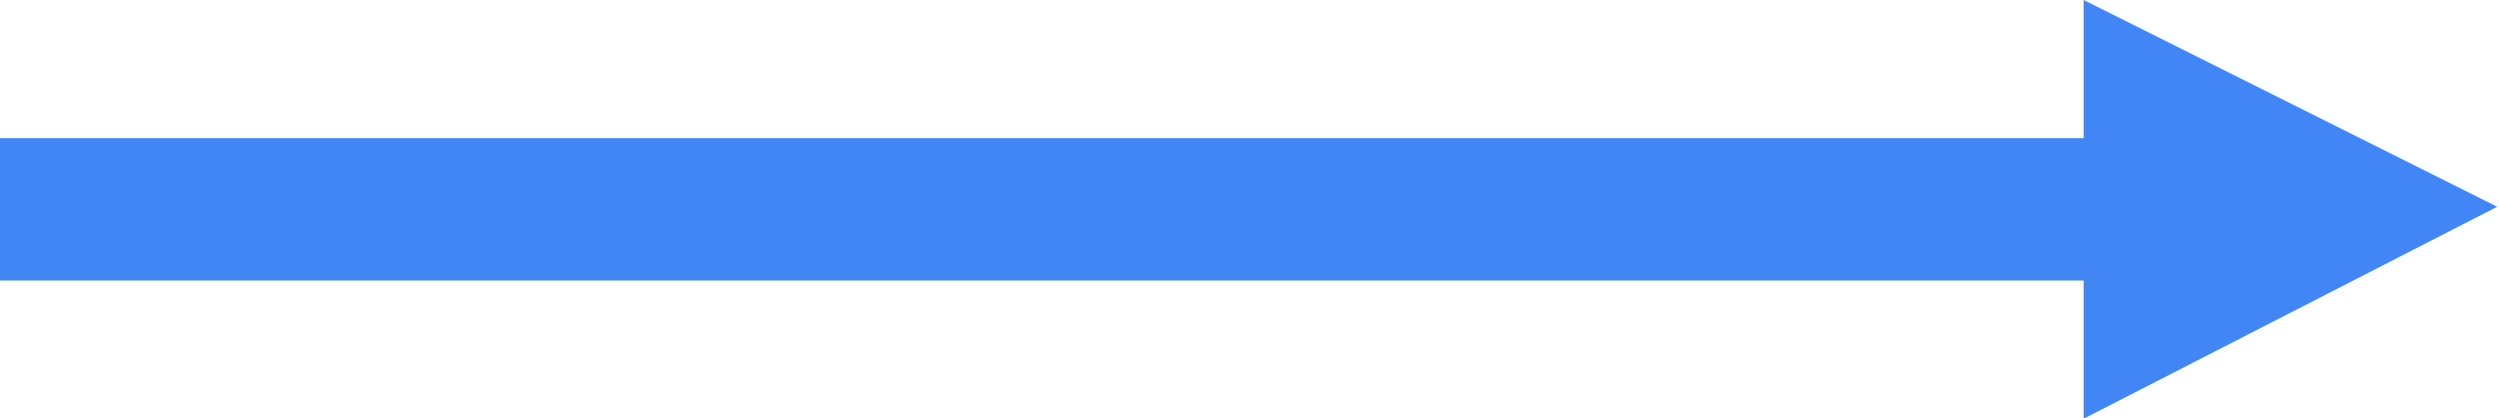
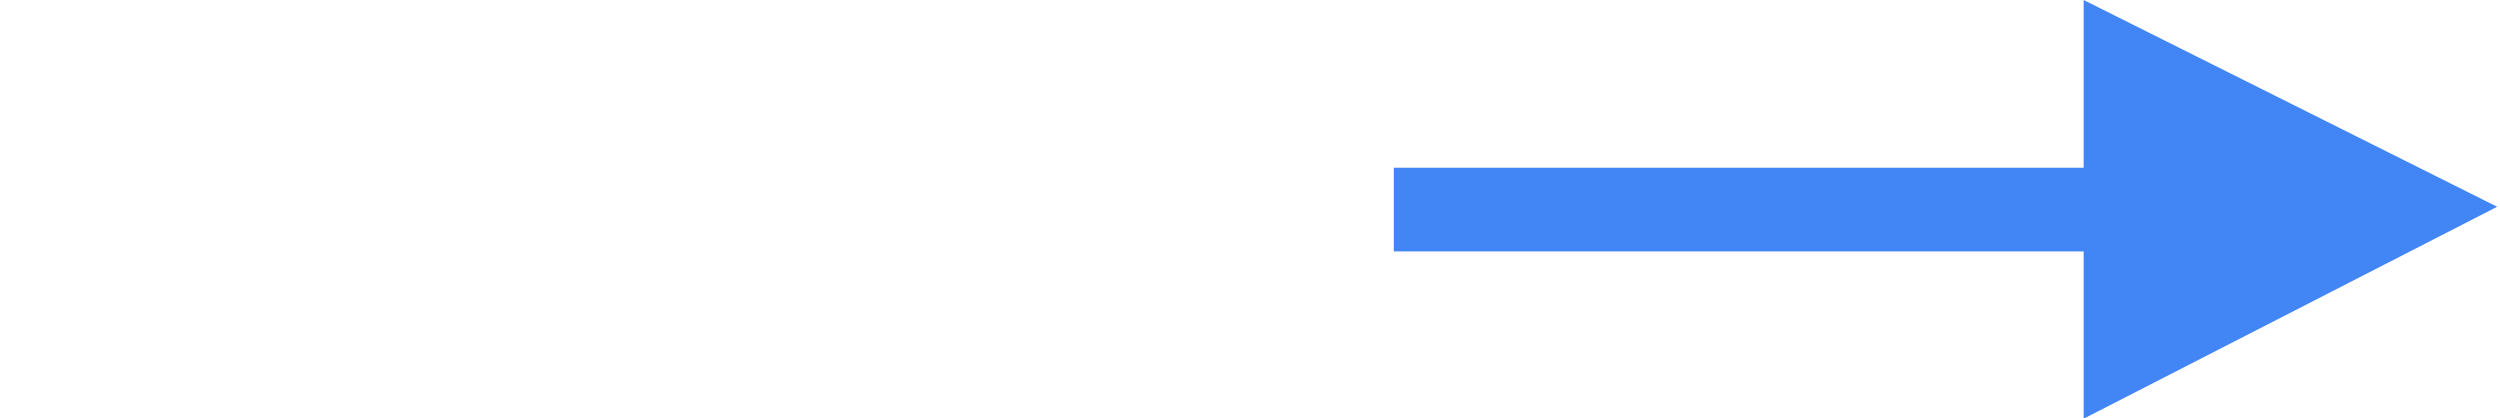
<svg xmlns="http://www.w3.org/2000/svg" version="1.2" viewBox="0 0 532 89" width="532" height="89">
  <style>.a{fill:#4285f4}</style>
  <path class="a" d="m531.4 44l-88-44v35.7h-146.8v17.8h146.8v35.6z" />
-   <path class="a" d="m446.4 29.4v30.3h-446.4v-30.3z" />
</svg>